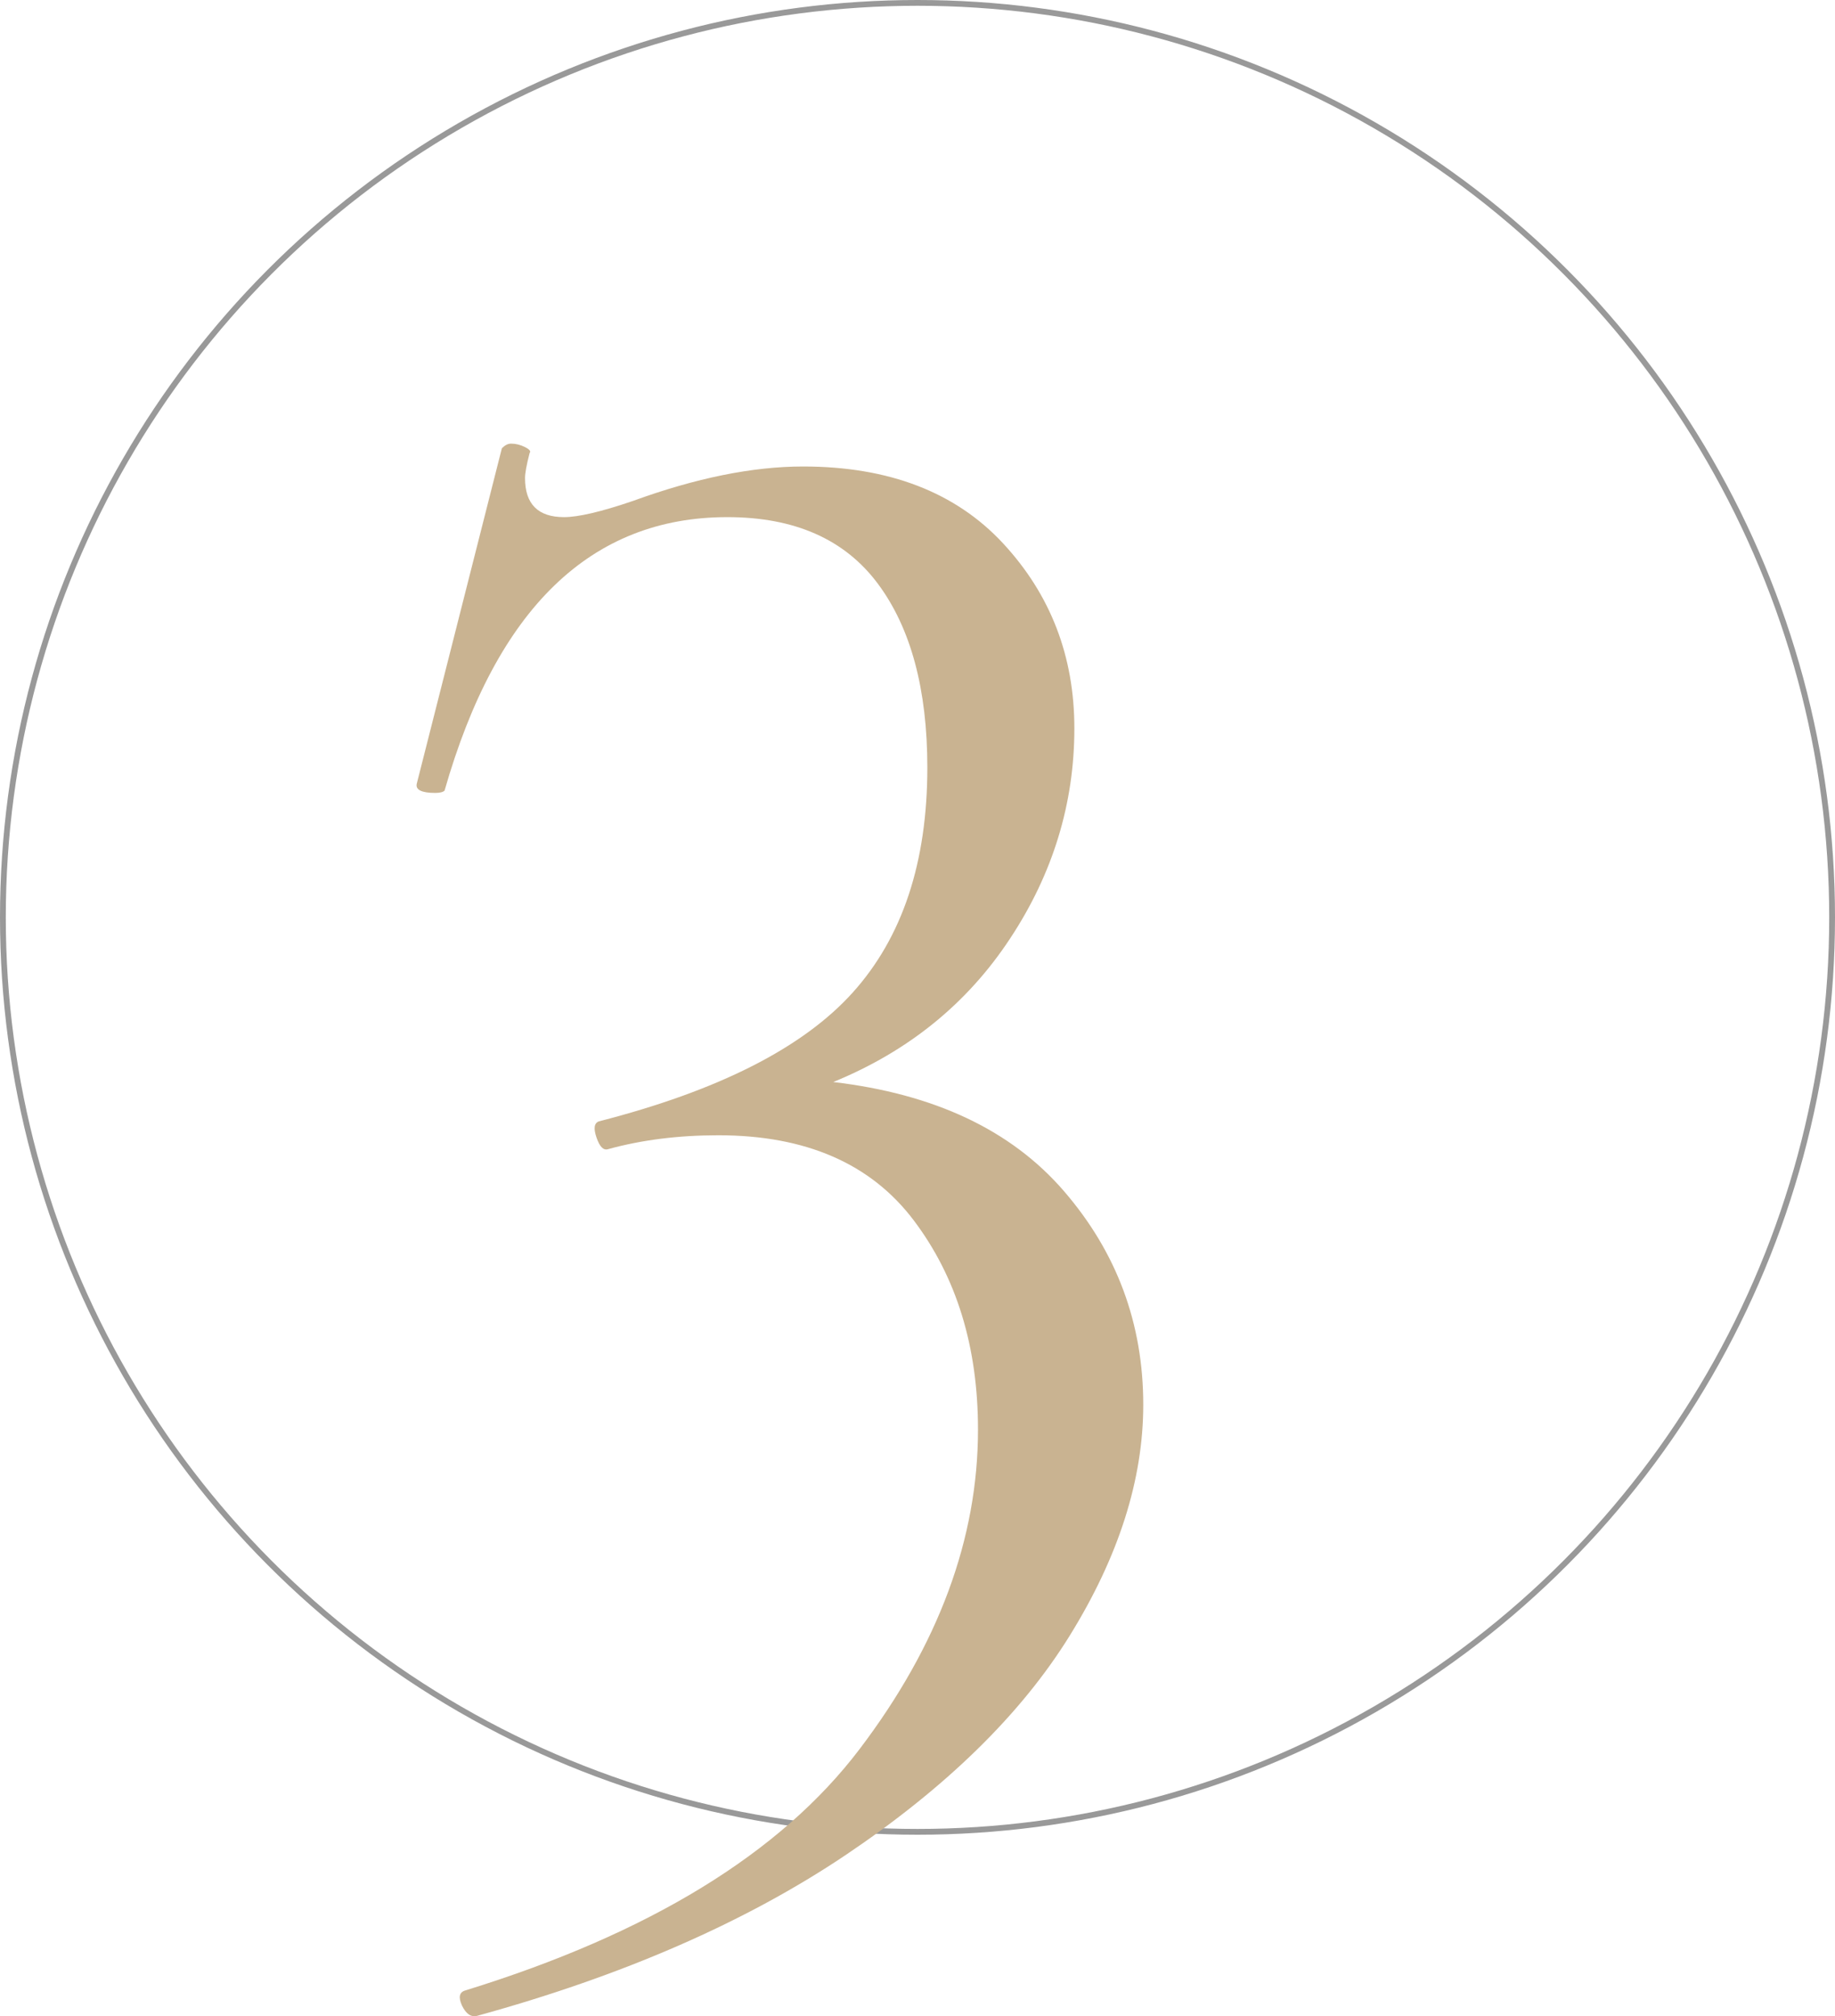
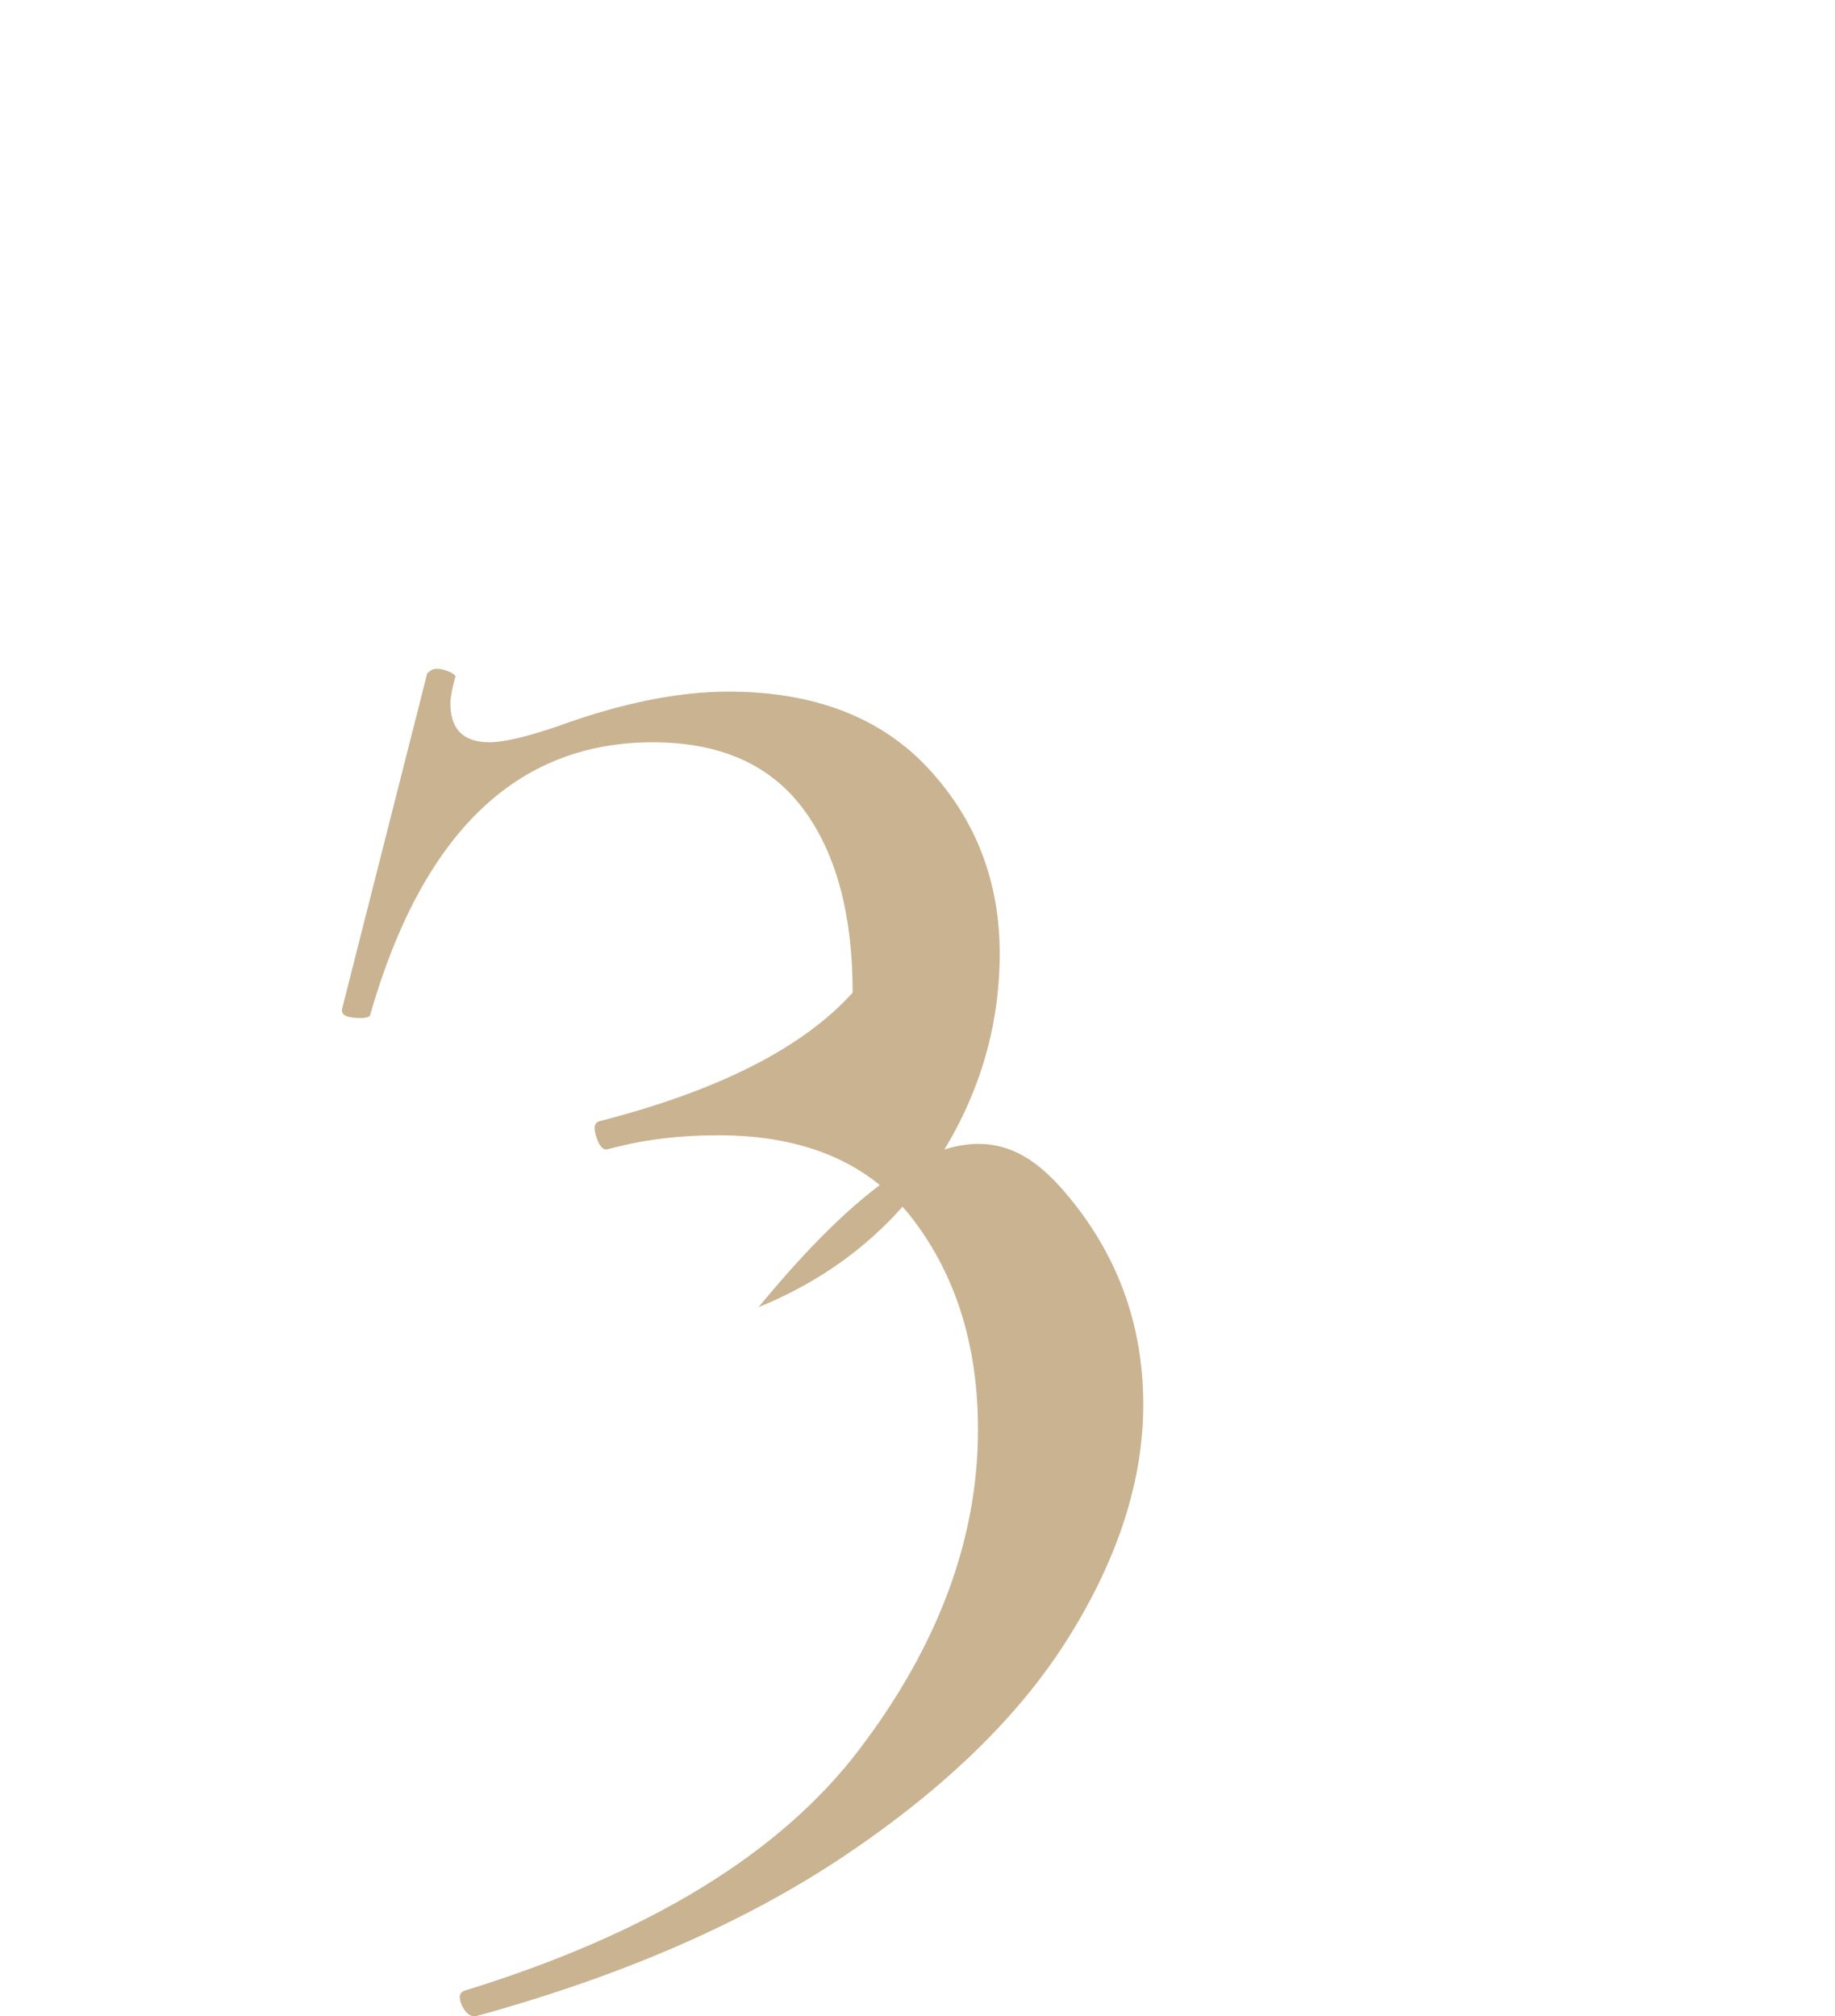
<svg xmlns="http://www.w3.org/2000/svg" version="1.1" id="Livello_1" x="0px" y="0px" viewBox="0 0 634 696.7" style="enable-background:new 0 0 634 696.7;" xml:space="preserve">
  <style type="text/css">
	.st0{fill:none;stroke:#999999;stroke-width:2;stroke-miterlimit:10;}
	.st1{fill:#C9B391;}
</style>
-   <circle class="st0" cx="317" cy="317" r="316" />
  <g>
-     <path class="st1" d="M367.6,411.6c18.3,21.2,27.4,45.8,27.4,73.8c0,25.9-8.5,52.5-25.4,79.8c-16.9,27.3-42.8,52.5-77.4,75.8   c-34.7,23.3-77.2,41.8-127.4,55.6c-2.1,0.5-3.8-0.7-5.2-3.6c-1.3-2.9-0.9-4.6,1.2-5.2c63.5-19.6,108.9-47.4,136.2-83.4   c27.3-36,40.9-72.8,40.9-110.4c0-28.6-7.4-52.7-22.2-72.3c-14.8-19.6-37.3-29.4-67.5-29.4c-13.8,0-26.5,1.6-38.1,4.8   c-1.6,0.5-2.9-0.8-4-4c-1.1-3.2-0.8-5,0.8-5.6c41.3-10.6,70.5-25.4,87.7-44.5c17.2-19.1,25.8-45,25.8-77.8c0-27-5.7-48.2-17.1-63.5   c-11.4-15.3-28.7-23-52-23c-47.1,0-79.7,31.5-97.7,94.5c-0.5,0.5-1.6,0.8-3.2,0.8c-4.8,0-6.9-1.1-6.4-3.2l29.4-115.9   c1.1-1.1,2.1-1.6,3.2-1.6c1.6,0,3.2,0.4,4.8,1.2c1.6,0.8,2.1,1.5,1.6,2c-1.1,4.2-1.6,7.1-1.6,8.7c0,9,4.5,13.5,13.5,13.5   c4.8,0,12.7-1.8,23.8-5.6c21.7-7.9,41.3-11.9,58.8-11.9c29.6,0,52.7,8.9,69.1,26.6c16.4,17.7,24.6,39,24.6,63.9   c0,25.9-7.4,50.2-22.2,72.6c-14.8,22.5-35.2,39-61.1,49.6C322.7,378,349.3,390.4,367.6,411.6z" />
+     <path class="st1" d="M367.6,411.6c18.3,21.2,27.4,45.8,27.4,73.8c0,25.9-8.5,52.5-25.4,79.8c-16.9,27.3-42.8,52.5-77.4,75.8   c-34.7,23.3-77.2,41.8-127.4,55.6c-2.1,0.5-3.8-0.7-5.2-3.6c-1.3-2.9-0.9-4.6,1.2-5.2c63.5-19.6,108.9-47.4,136.2-83.4   c27.3-36,40.9-72.8,40.9-110.4c0-28.6-7.4-52.7-22.2-72.3c-14.8-19.6-37.3-29.4-67.5-29.4c-13.8,0-26.5,1.6-38.1,4.8   c-1.6,0.5-2.9-0.8-4-4c-1.1-3.2-0.8-5,0.8-5.6c41.3-10.6,70.5-25.4,87.7-44.5c0-27-5.7-48.2-17.1-63.5   c-11.4-15.3-28.7-23-52-23c-47.1,0-79.7,31.5-97.7,94.5c-0.5,0.5-1.6,0.8-3.2,0.8c-4.8,0-6.9-1.1-6.4-3.2l29.4-115.9   c1.1-1.1,2.1-1.6,3.2-1.6c1.6,0,3.2,0.4,4.8,1.2c1.6,0.8,2.1,1.5,1.6,2c-1.1,4.2-1.6,7.1-1.6,8.7c0,9,4.5,13.5,13.5,13.5   c4.8,0,12.7-1.8,23.8-5.6c21.7-7.9,41.3-11.9,58.8-11.9c29.6,0,52.7,8.9,69.1,26.6c16.4,17.7,24.6,39,24.6,63.9   c0,25.9-7.4,50.2-22.2,72.6c-14.8,22.5-35.2,39-61.1,49.6C322.7,378,349.3,390.4,367.6,411.6z" />
  </g>
</svg>